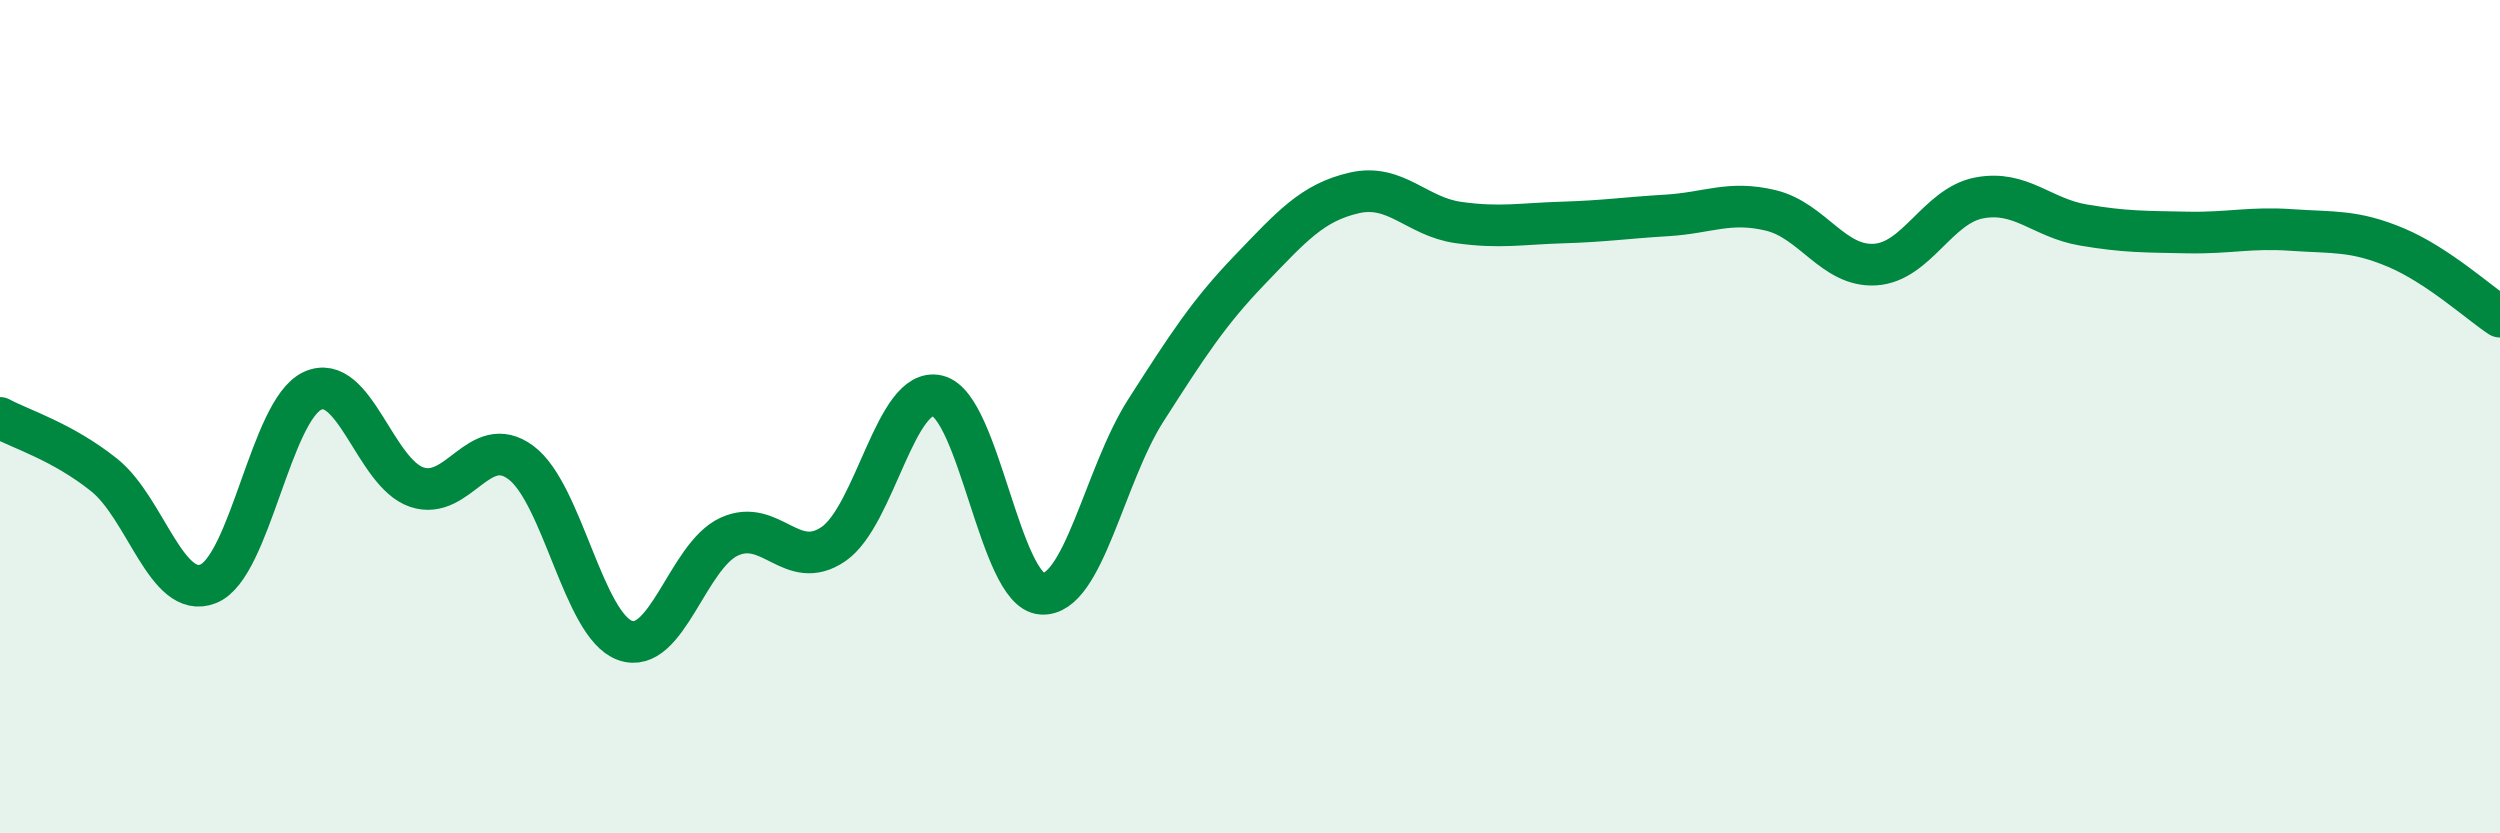
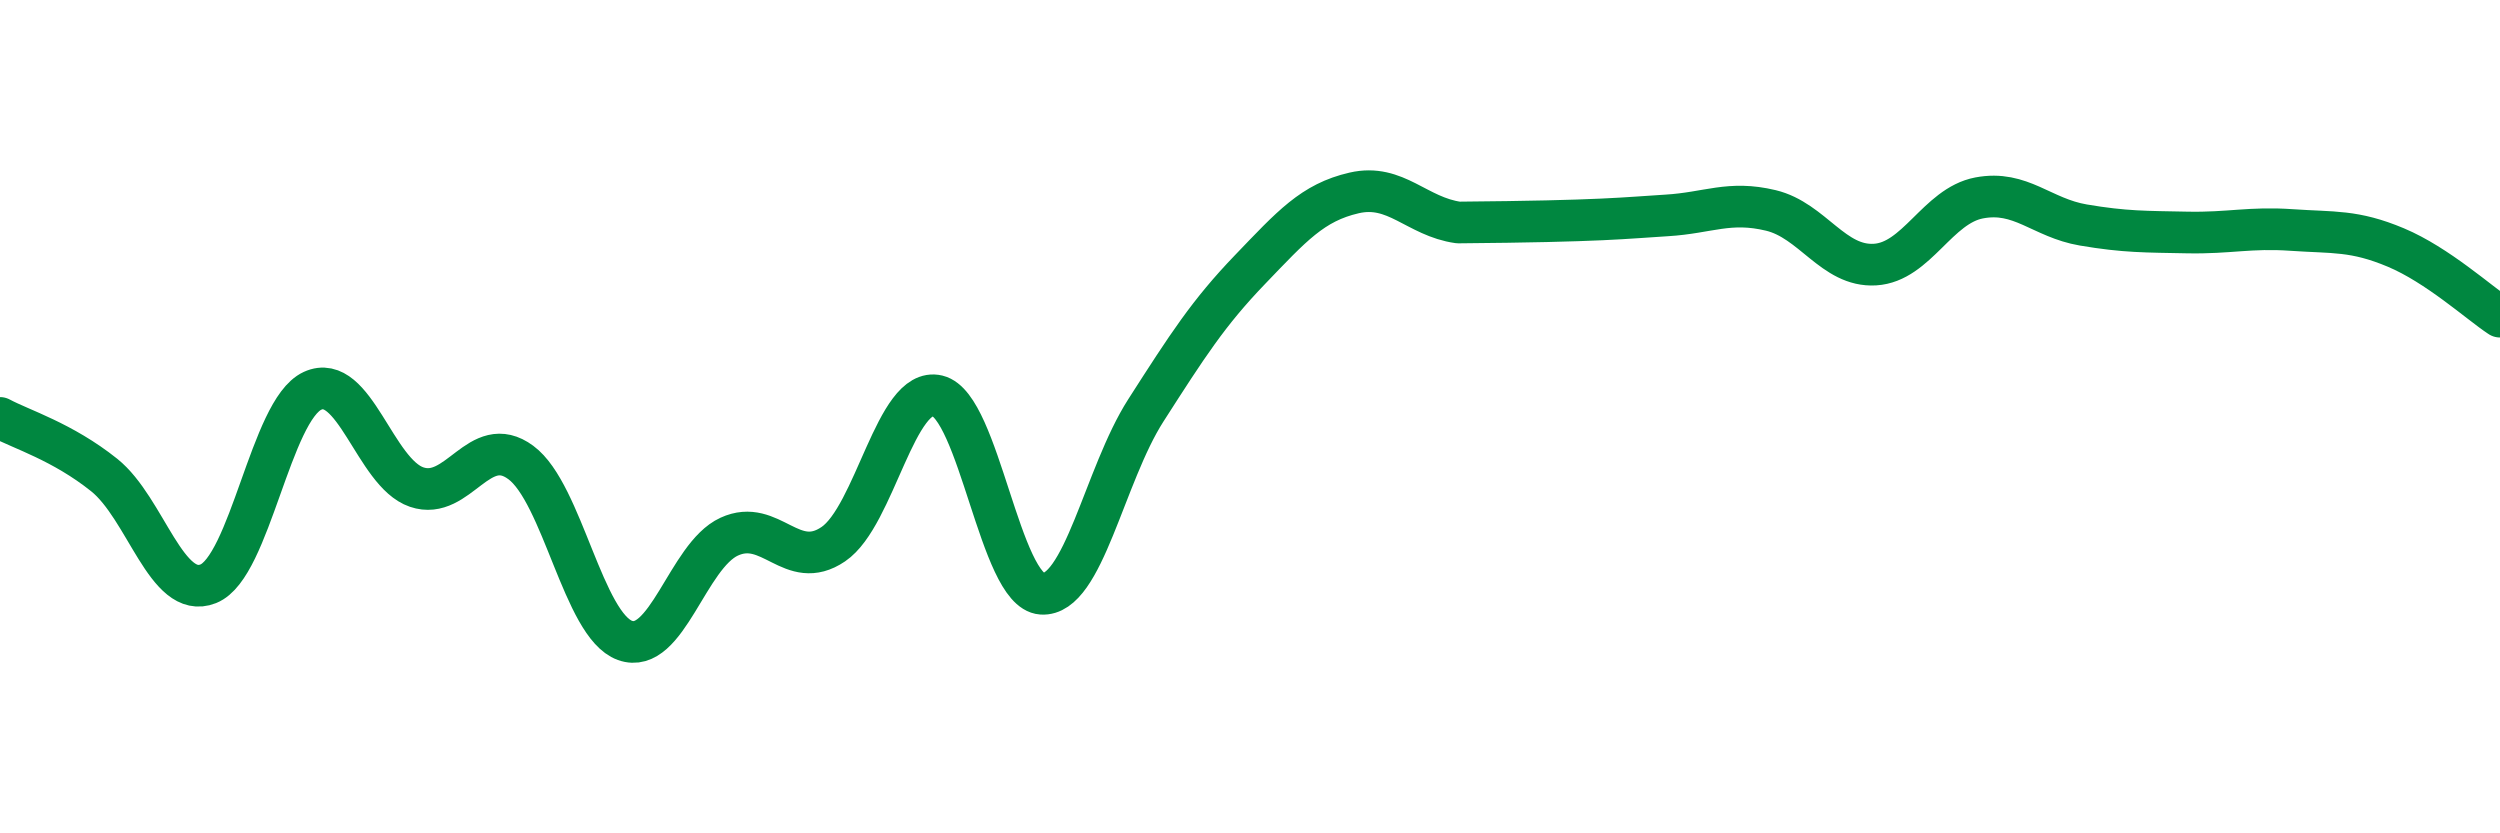
<svg xmlns="http://www.w3.org/2000/svg" width="60" height="20" viewBox="0 0 60 20">
-   <path d="M 0,10.03 C 0.5,10.3 1.5,10.6 2.5,11.4 C 3.5,12.2 4,14.41 5,14.01 C 6,13.61 6.5,9.84 7.5,9.38 C 8.5,8.92 9,11.35 10,11.69 C 11,12.03 11.5,10.36 12.5,11.1 C 13.5,11.84 14,15.01 15,15.37 C 16,15.73 16.5,13.34 17.5,12.88 C 18.5,12.42 19,13.74 20,13.06 C 21,12.38 21.5,9.26 22.5,9.5 C 23.5,9.74 24,14.18 25,14.25 C 26,14.32 26.5,11.41 27.5,9.85 C 28.5,8.29 29,7.51 30,6.47 C 31,5.43 31.5,4.86 32.5,4.63 C 33.5,4.4 34,5.2 35,5.34 C 36,5.48 36.5,5.37 37.5,5.34 C 38.5,5.31 39,5.23 40,5.17 C 41,5.11 41.5,4.81 42.5,5.05 C 43.5,5.29 44,6.41 45,6.35 C 46,6.29 46.5,4.94 47.5,4.75 C 48.5,4.56 49,5.23 50,5.4 C 51,5.57 51.5,5.56 52.5,5.58 C 53.5,5.6 54,5.45 55,5.52 C 56,5.59 56.5,5.52 57.5,5.94 C 58.5,6.36 59.5,7.27 60,7.6L60 20L0 20Z" fill="#008740" opacity="0.1" stroke-linecap="round" stroke-linejoin="round" />
-   <path d="M 0,10.03 C 0.5,10.3 1.5,10.6 2.5,11.4 C 3.5,12.2 4,14.41 5,14.01 C 6,13.61 6.5,9.84 7.5,9.38 C 8.5,8.92 9,11.35 10,11.69 C 11,12.03 11.5,10.36 12.5,11.1 C 13.5,11.84 14,15.01 15,15.37 C 16,15.73 16.5,13.34 17.5,12.88 C 18.5,12.42 19,13.74 20,13.06 C 21,12.38 21.5,9.26 22.5,9.5 C 23.5,9.74 24,14.18 25,14.25 C 26,14.32 26.5,11.41 27.5,9.85 C 28.5,8.29 29,7.51 30,6.47 C 31,5.43 31.5,4.86 32.5,4.63 C 33.5,4.4 34,5.2 35,5.34 C 36,5.48 36.5,5.37 37.5,5.34 C 38.5,5.31 39,5.23 40,5.17 C 41,5.11 41.5,4.81 42.5,5.05 C 43.5,5.29 44,6.41 45,6.35 C 46,6.29 46.5,4.94 47.5,4.75 C 48.5,4.56 49,5.23 50,5.4 C 51,5.57 51.5,5.56 52.5,5.58 C 53.5,5.6 54,5.45 55,5.52 C 56,5.59 56.5,5.52 57.5,5.94 C 58.5,6.36 59.5,7.27 60,7.6" stroke="#008740" stroke-width="1" fill="none" stroke-linecap="round" stroke-linejoin="round" />
+   <path d="M 0,10.03 C 0.5,10.3 1.5,10.6 2.5,11.4 C 3.5,12.2 4,14.41 5,14.01 C 6,13.61 6.5,9.84 7.5,9.38 C 8.5,8.92 9,11.35 10,11.69 C 11,12.03 11.5,10.36 12.5,11.1 C 13.5,11.84 14,15.01 15,15.37 C 16,15.73 16.5,13.34 17.5,12.88 C 18.5,12.42 19,13.74 20,13.06 C 21,12.38 21.5,9.26 22.5,9.5 C 23.5,9.74 24,14.18 25,14.25 C 26,14.32 26.5,11.41 27.5,9.85 C 28.5,8.29 29,7.51 30,6.47 C 31,5.43 31.5,4.86 32.5,4.63 C 33.5,4.4 34,5.2 35,5.34 C 38.5,5.31 39,5.23 40,5.17 C 41,5.11 41.5,4.81 42.5,5.05 C 43.5,5.29 44,6.41 45,6.35 C 46,6.29 46.5,4.94 47.5,4.75 C 48.5,4.56 49,5.23 50,5.4 C 51,5.57 51.5,5.56 52.5,5.58 C 53.5,5.6 54,5.45 55,5.52 C 56,5.59 56.5,5.52 57.5,5.94 C 58.5,6.36 59.5,7.27 60,7.6" stroke="#008740" stroke-width="1" fill="none" stroke-linecap="round" stroke-linejoin="round" />
</svg>